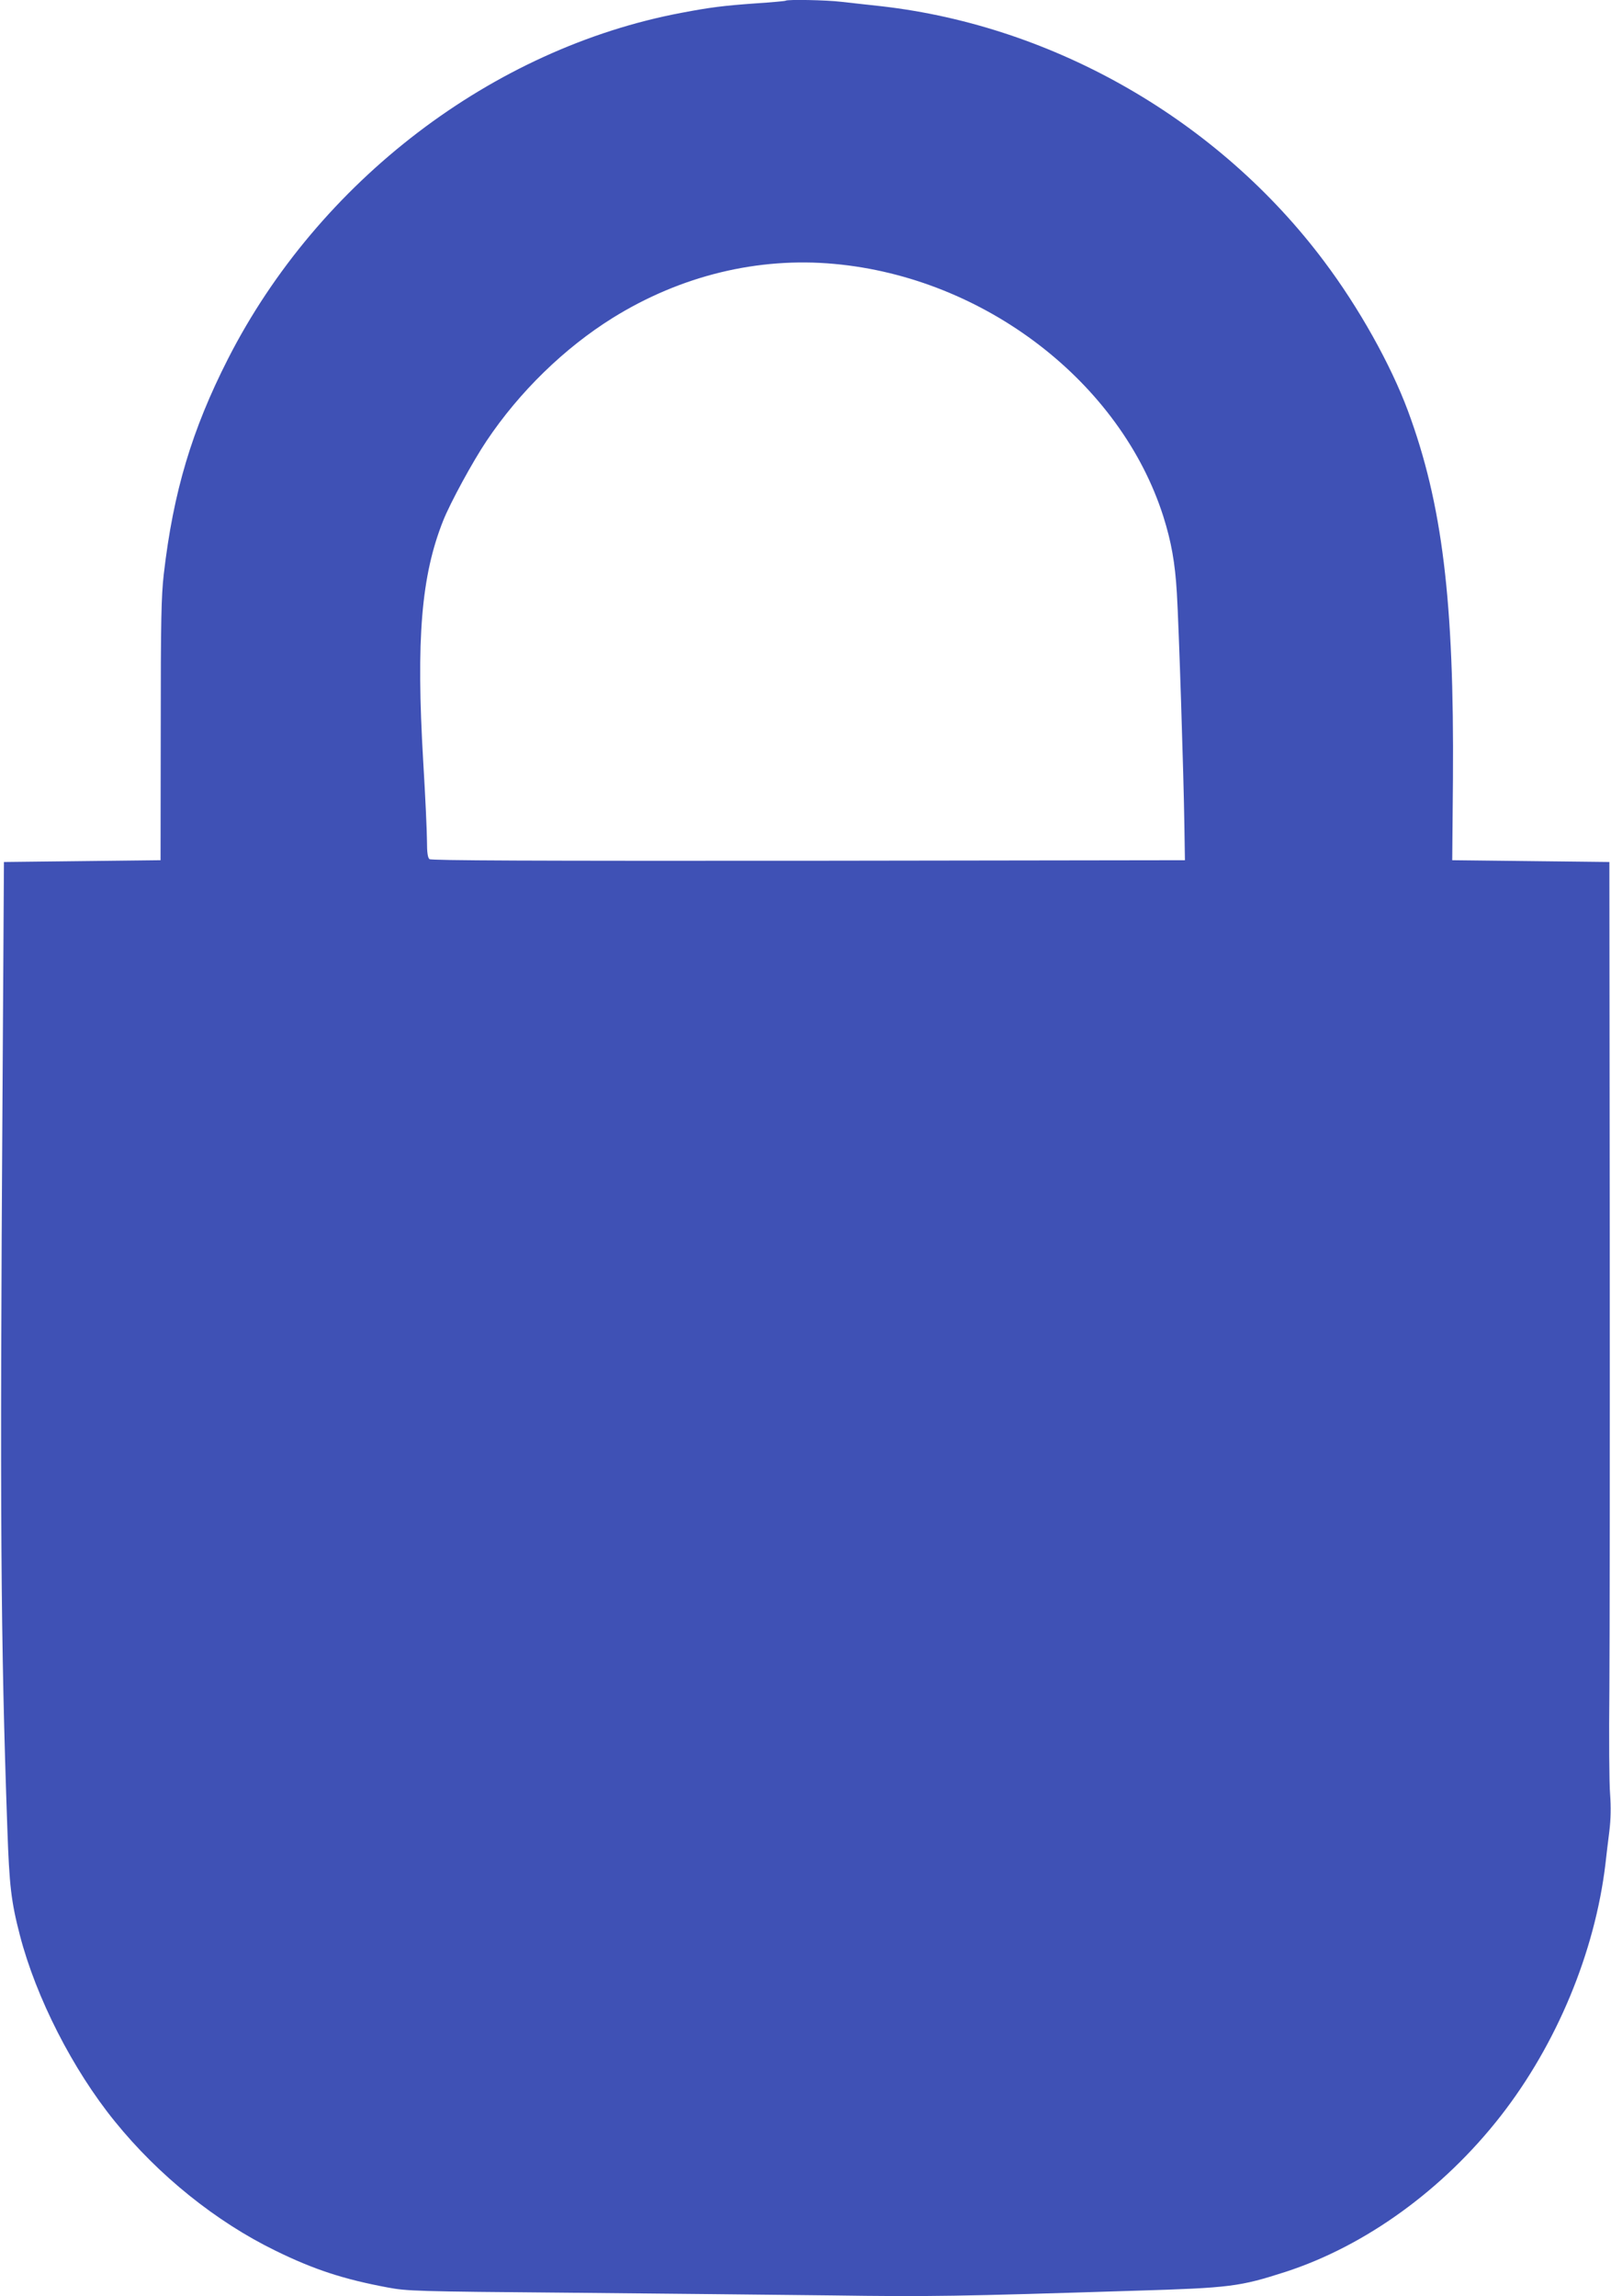
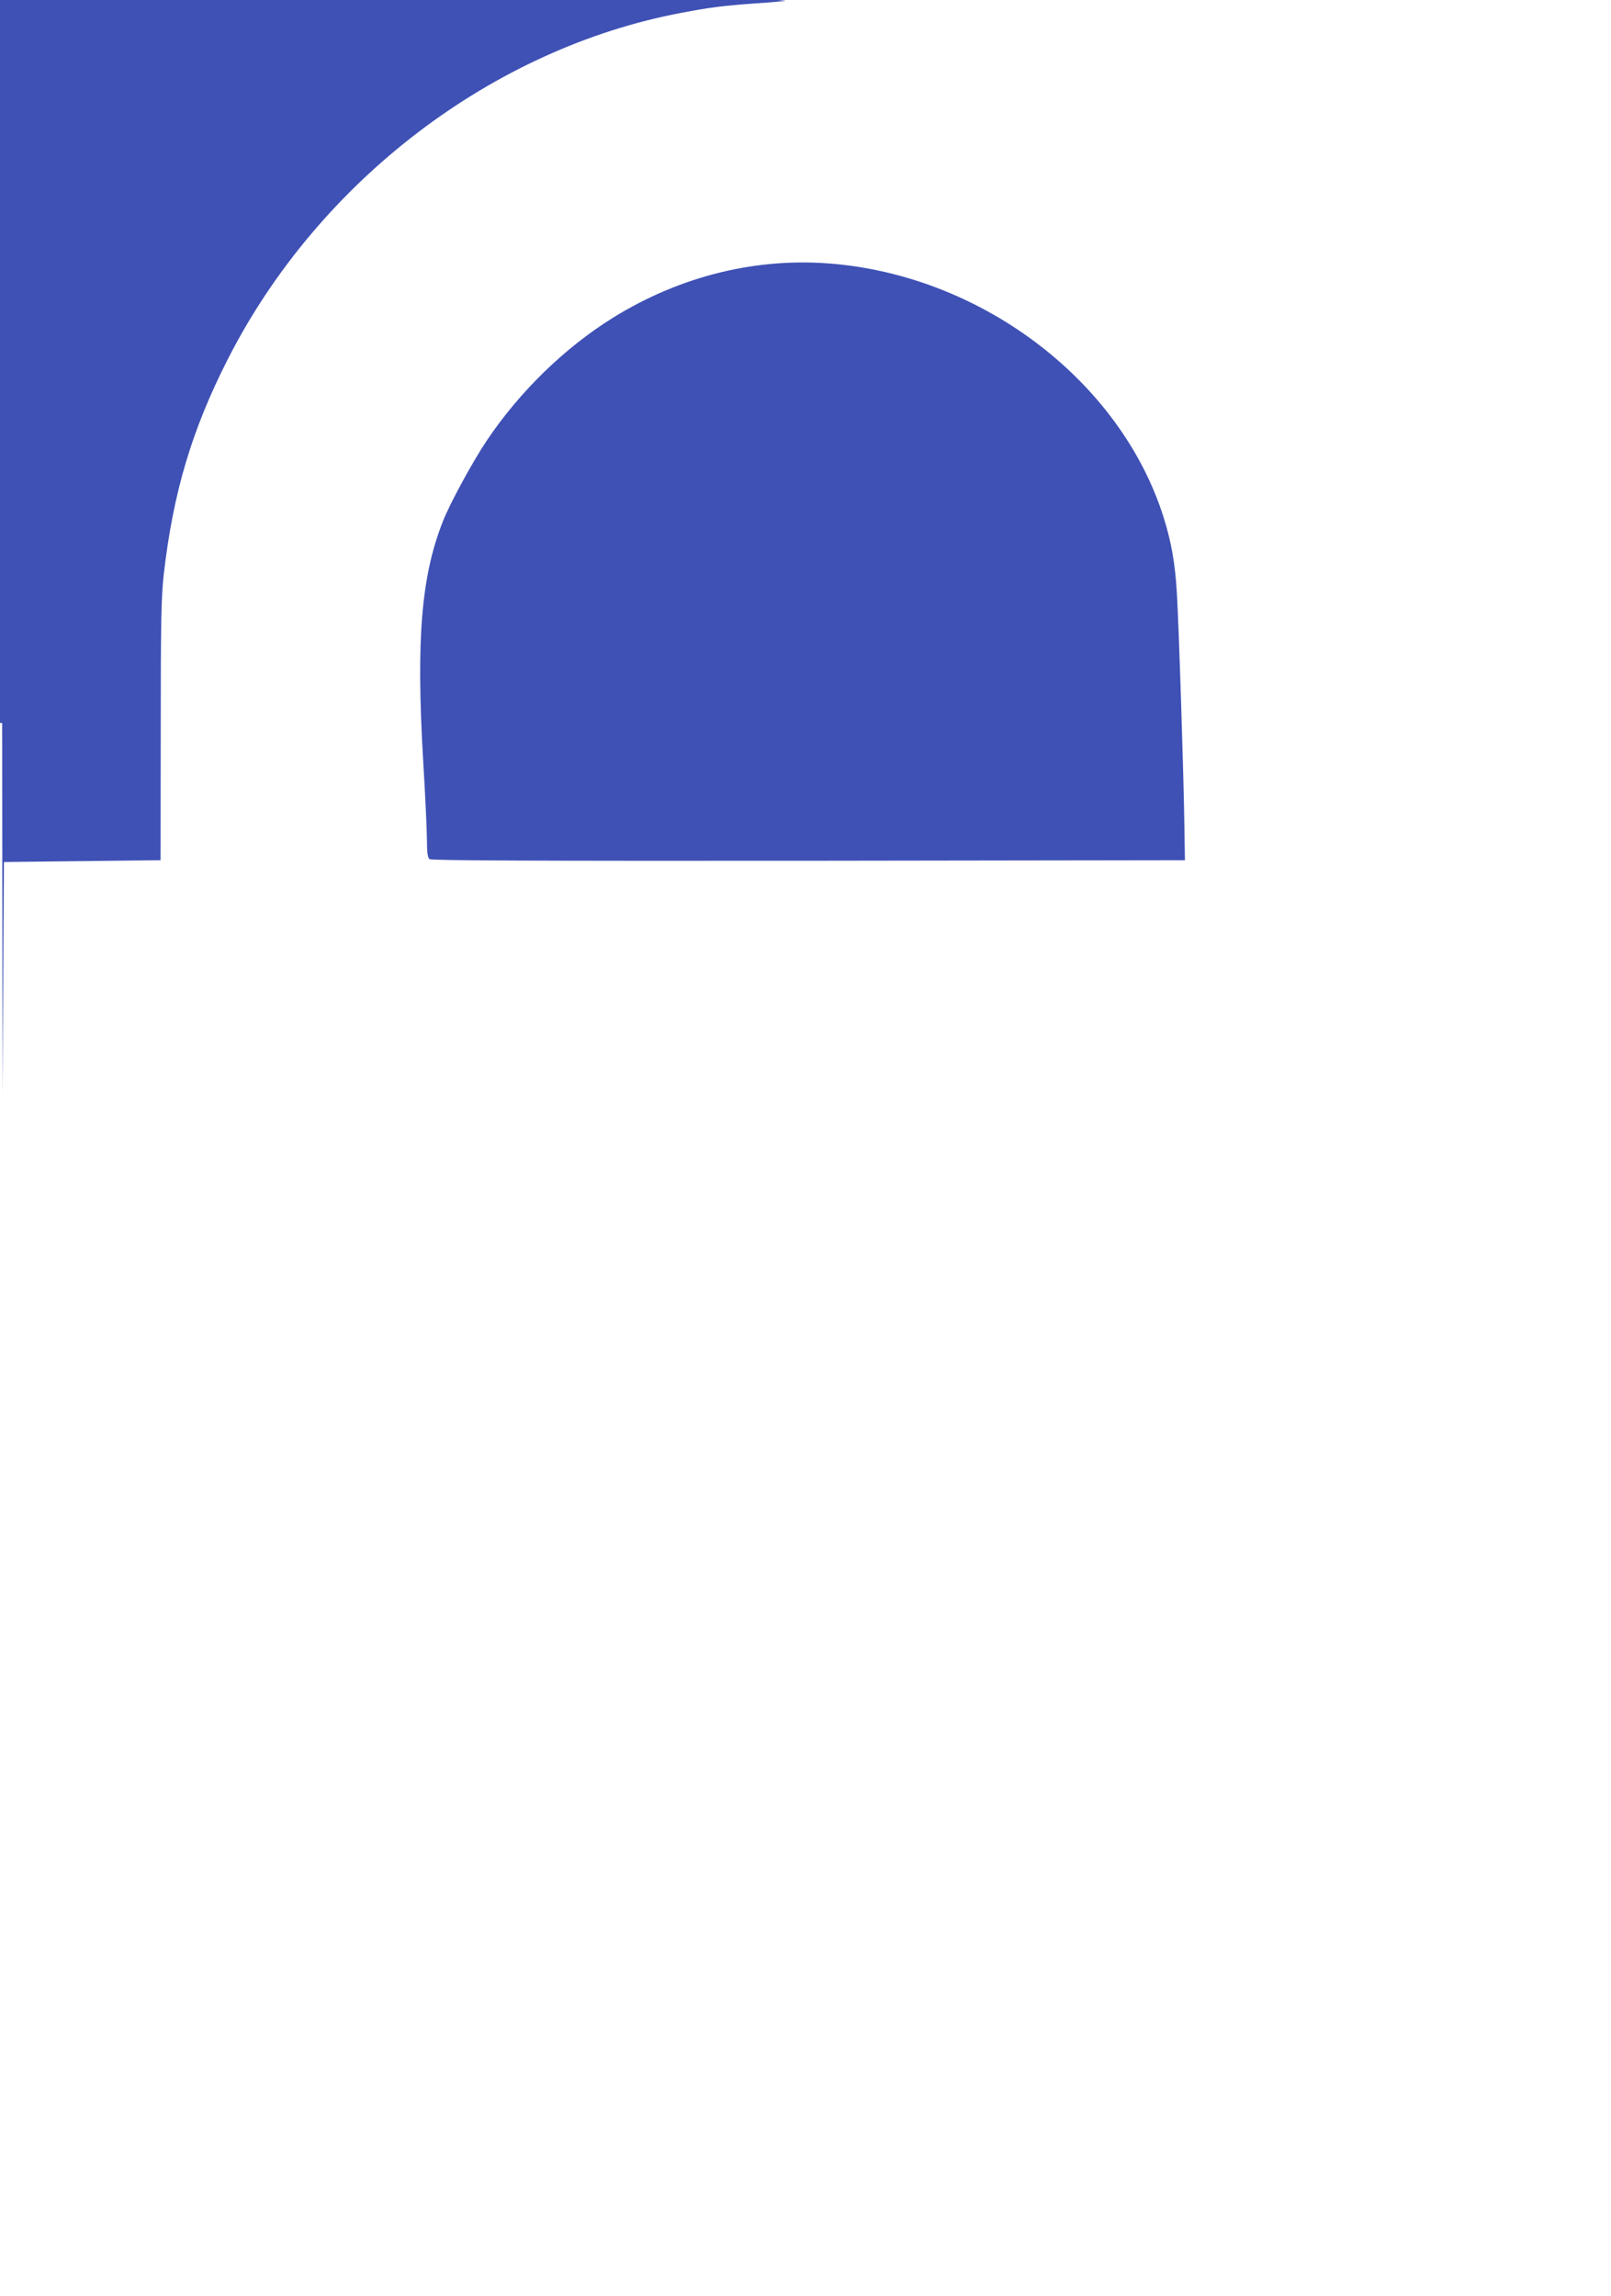
<svg xmlns="http://www.w3.org/2000/svg" version="1.0" width="898pt" height="1280pt" viewBox="0 0 898 1280" preserveAspectRatio="xMidYMid meet">
  <g transform="translate(0,1280) scale(0.1,-0.1)" fill="#3f51b5" stroke="none">
-     <path d="M4379 12796 c-2 -2 -78 -9 -169 -15 -180 -13 -251 -22 -409 -52 -1055 -198 -2025 -938 -2530 -1929 -201 -395 -305 -741 -358 -1200 -14 -122 -17 -258 -17 -870 l-1 -725 -436 -5 -437 -5 -8 -1295 c-15 -2353 -10 -3041 27 -4095 11 -317 21 -404 70 -593 90 -347 295 -749 529 -1037 244 -302 566 -560 894 -720 218 -107 382 -160 628 -206 107 -20 157 -22 1008 -29 492 -5 1152 -11 1465 -15 552 -8 701 -5 1690 26 534 16 585 23 840 105 447 145 880 459 1200 869 312 400 525 912 584 1405 5 47 15 129 22 184 8 65 9 134 4 205 -5 58 -7 320 -4 581 2 261 3 1407 2 2545 l-2 2070 -438 5 -438 5 4 455 c7 990 -59 1532 -251 2050 -96 258 -273 575 -467 833 -587 784 -1501 1311 -2466 1422 -77 8 -179 20 -226 25 -83 10 -301 14 -310 6z m271 -1467 c838 -76 1597 -660 1835 -1409 44 -140 65 -256 75 -425 11 -181 38 -1013 42 -1300 l3 -190 -2099 -3 c-1543 -1 -2102 1 -2112 9 -10 8 -14 38 -14 100 0 48 -9 249 -21 446 -40 682 -11 1033 111 1340 39 99 166 332 242 445 183 274 435 519 705 687 379 235 808 339 1233 300z" />
+     <path d="M4379 12796 c-2 -2 -78 -9 -169 -15 -180 -13 -251 -22 -409 -52 -1055 -198 -2025 -938 -2530 -1929 -201 -395 -305 -741 -358 -1200 -14 -122 -17 -258 -17 -870 l-1 -725 -436 -5 -437 -5 -8 -1295 l-2 2070 -438 5 -438 5 4 455 c7 990 -59 1532 -251 2050 -96 258 -273 575 -467 833 -587 784 -1501 1311 -2466 1422 -77 8 -179 20 -226 25 -83 10 -301 14 -310 6z m271 -1467 c838 -76 1597 -660 1835 -1409 44 -140 65 -256 75 -425 11 -181 38 -1013 42 -1300 l3 -190 -2099 -3 c-1543 -1 -2102 1 -2112 9 -10 8 -14 38 -14 100 0 48 -9 249 -21 446 -40 682 -11 1033 111 1340 39 99 166 332 242 445 183 274 435 519 705 687 379 235 808 339 1233 300z" />
  </g>
</svg>